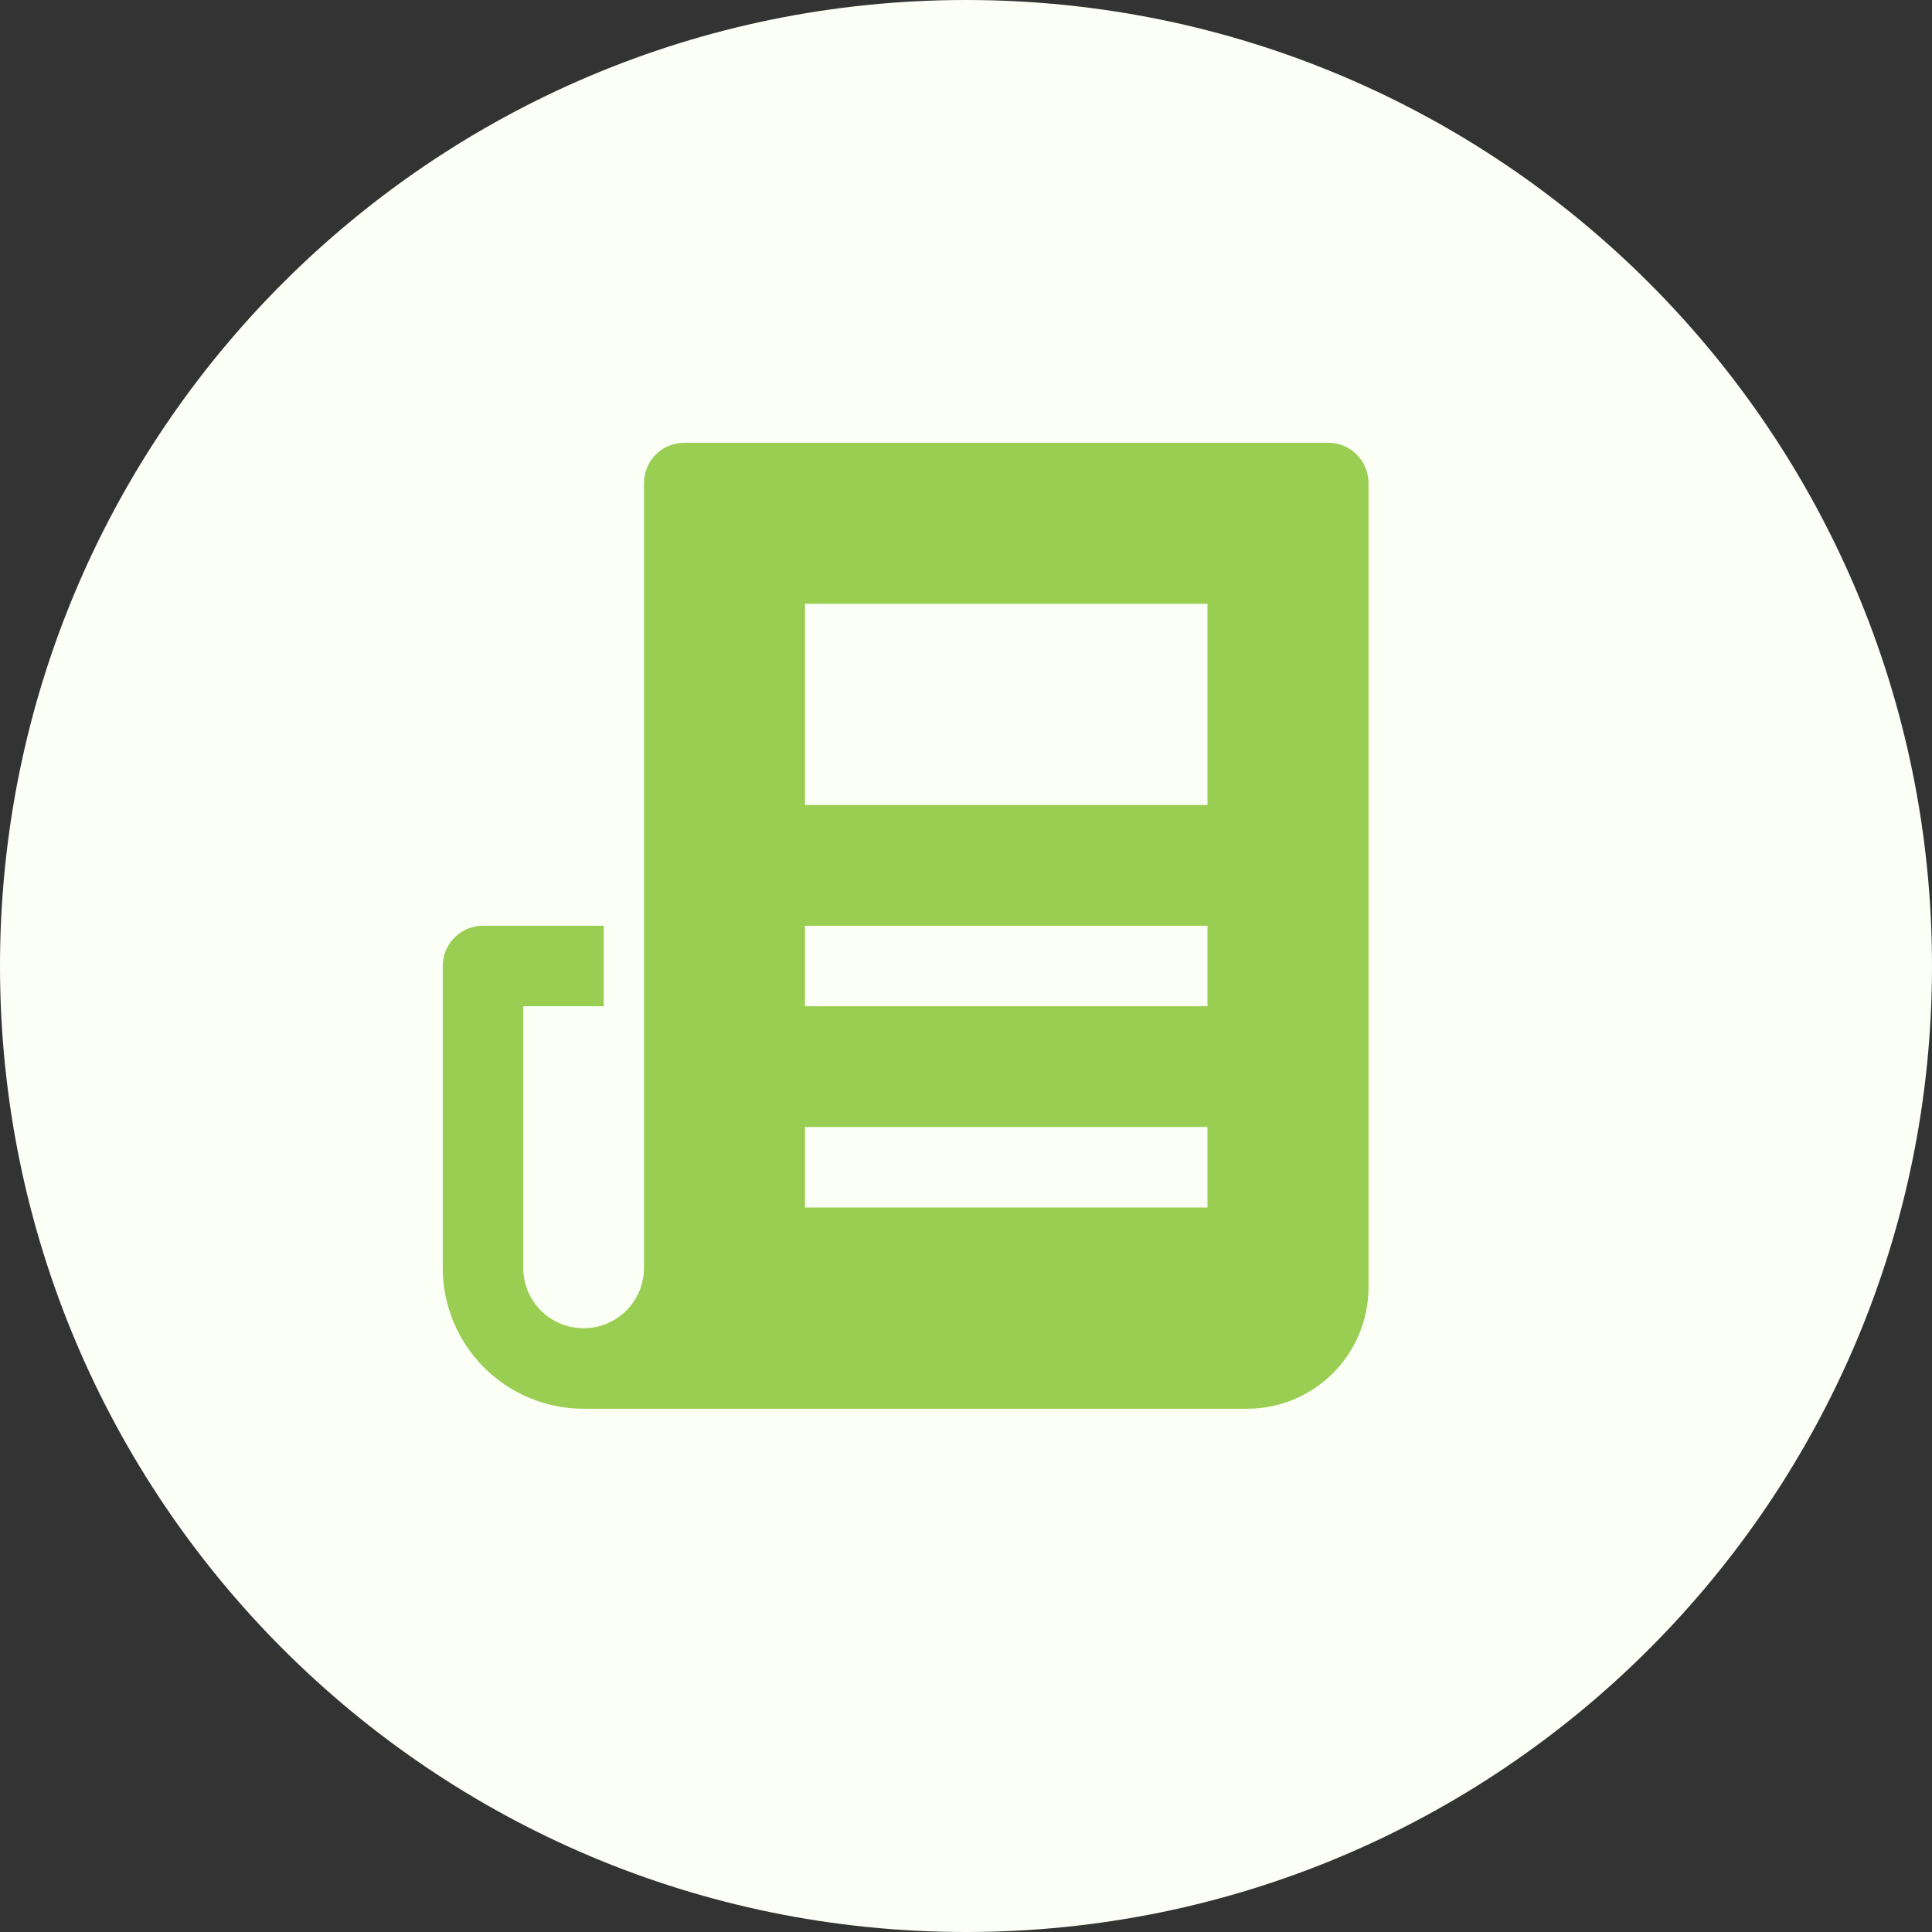
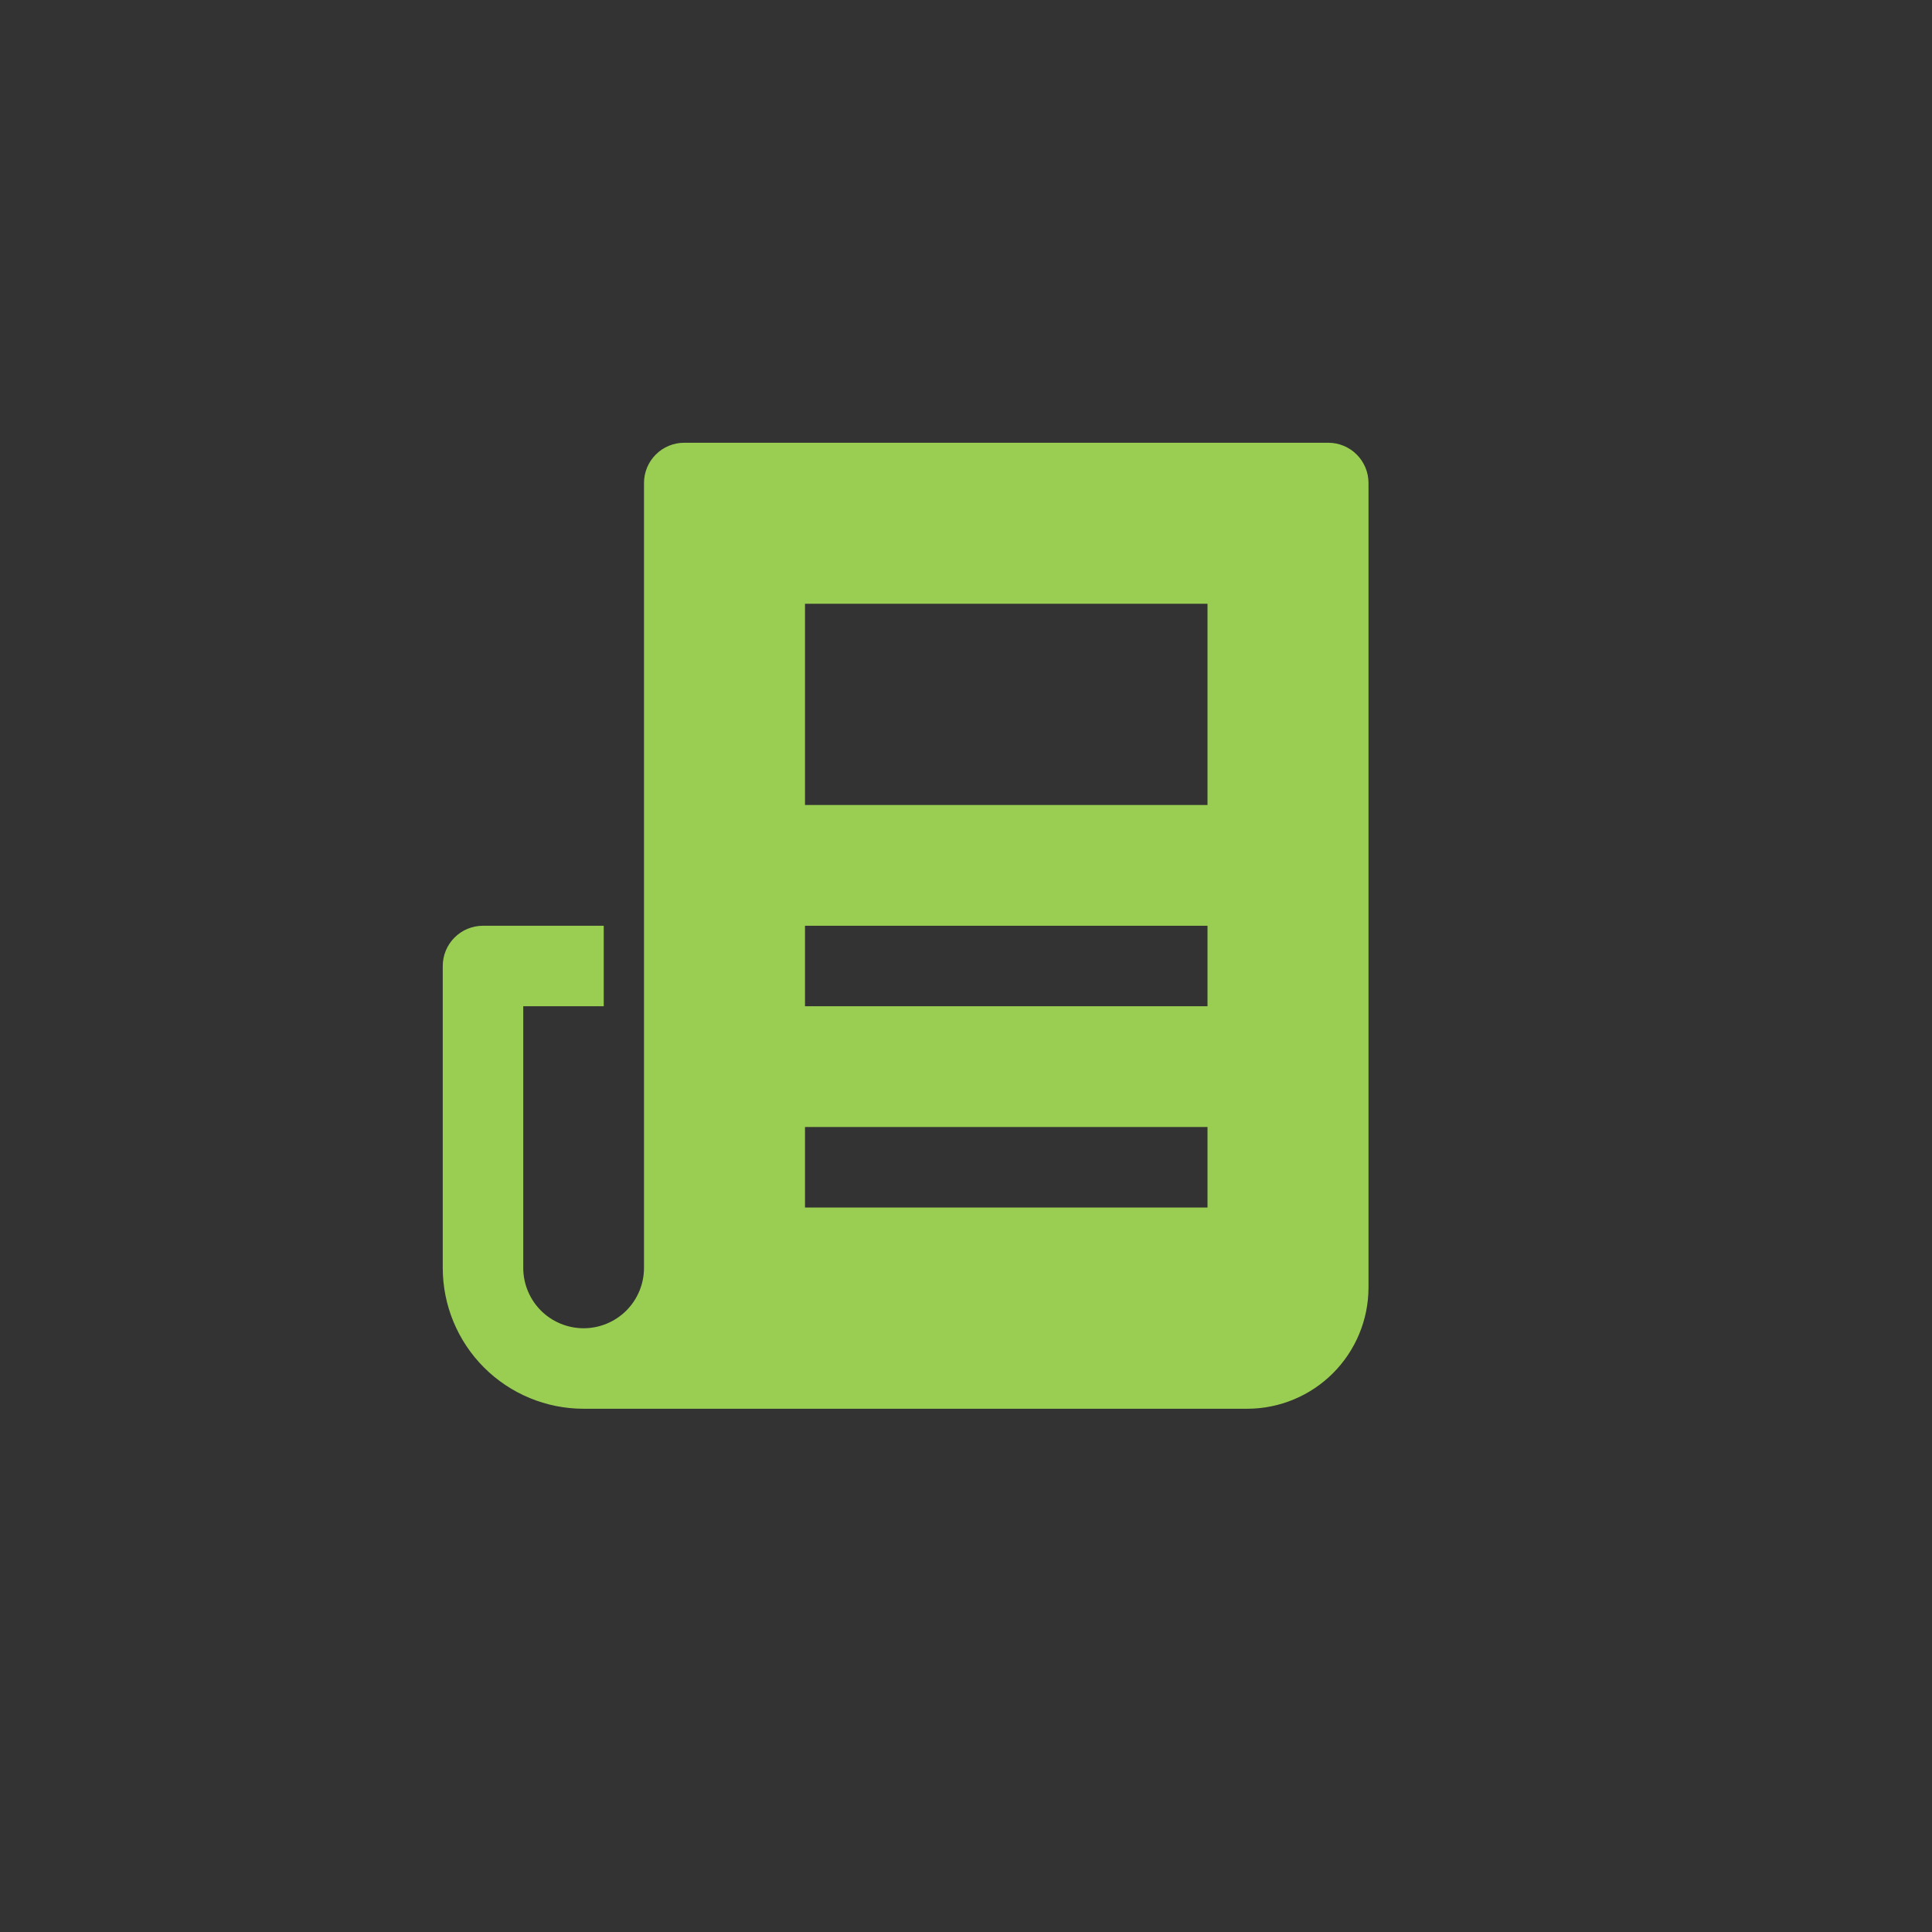
<svg xmlns="http://www.w3.org/2000/svg" width="48" height="48" viewBox="0 0 48 48" fill="none">
  <rect x="0" y="0" width="48" height="48" fill="#333333" stroke="none" />
-   <path fill-rule="evenodd" clip-rule="evenodd" d="M24 48C37.255 48 48 37.255 48 24C48 10.745 37.255 0 24 0C10.745 0 0 10.745 0 24C0 37.255 10.745 48 24 48Z" fill="#FBFFF5" />
  <path d="M33 11H17C16.735 11 16.48 11.105 16.293 11.293C16.105 11.48 16 11.735 16 12V31.5C16 31.898 15.842 32.279 15.561 32.561C15.279 32.842 14.898 33 14.5 33C14.102 33 13.721 32.842 13.439 32.561C13.158 32.279 13 31.898 13 31.5V25H15V23H12C11.735 23 11.48 23.105 11.293 23.293C11.105 23.48 11 23.735 11 24V31.5C11 32.428 11.369 33.319 12.025 33.975C12.681 34.631 13.572 35 14.5 35H31C31.794 34.996 32.555 34.679 33.117 34.117C33.679 33.555 33.996 32.794 34 32V12C34 11.735 33.895 11.48 33.707 11.293C33.52 11.105 33.265 11 33 11ZM30 30H20V28H30V30ZM30 25H20V23H30V25ZM30 20H20V15H30V20Z" fill="#9ACE52" />
</svg>